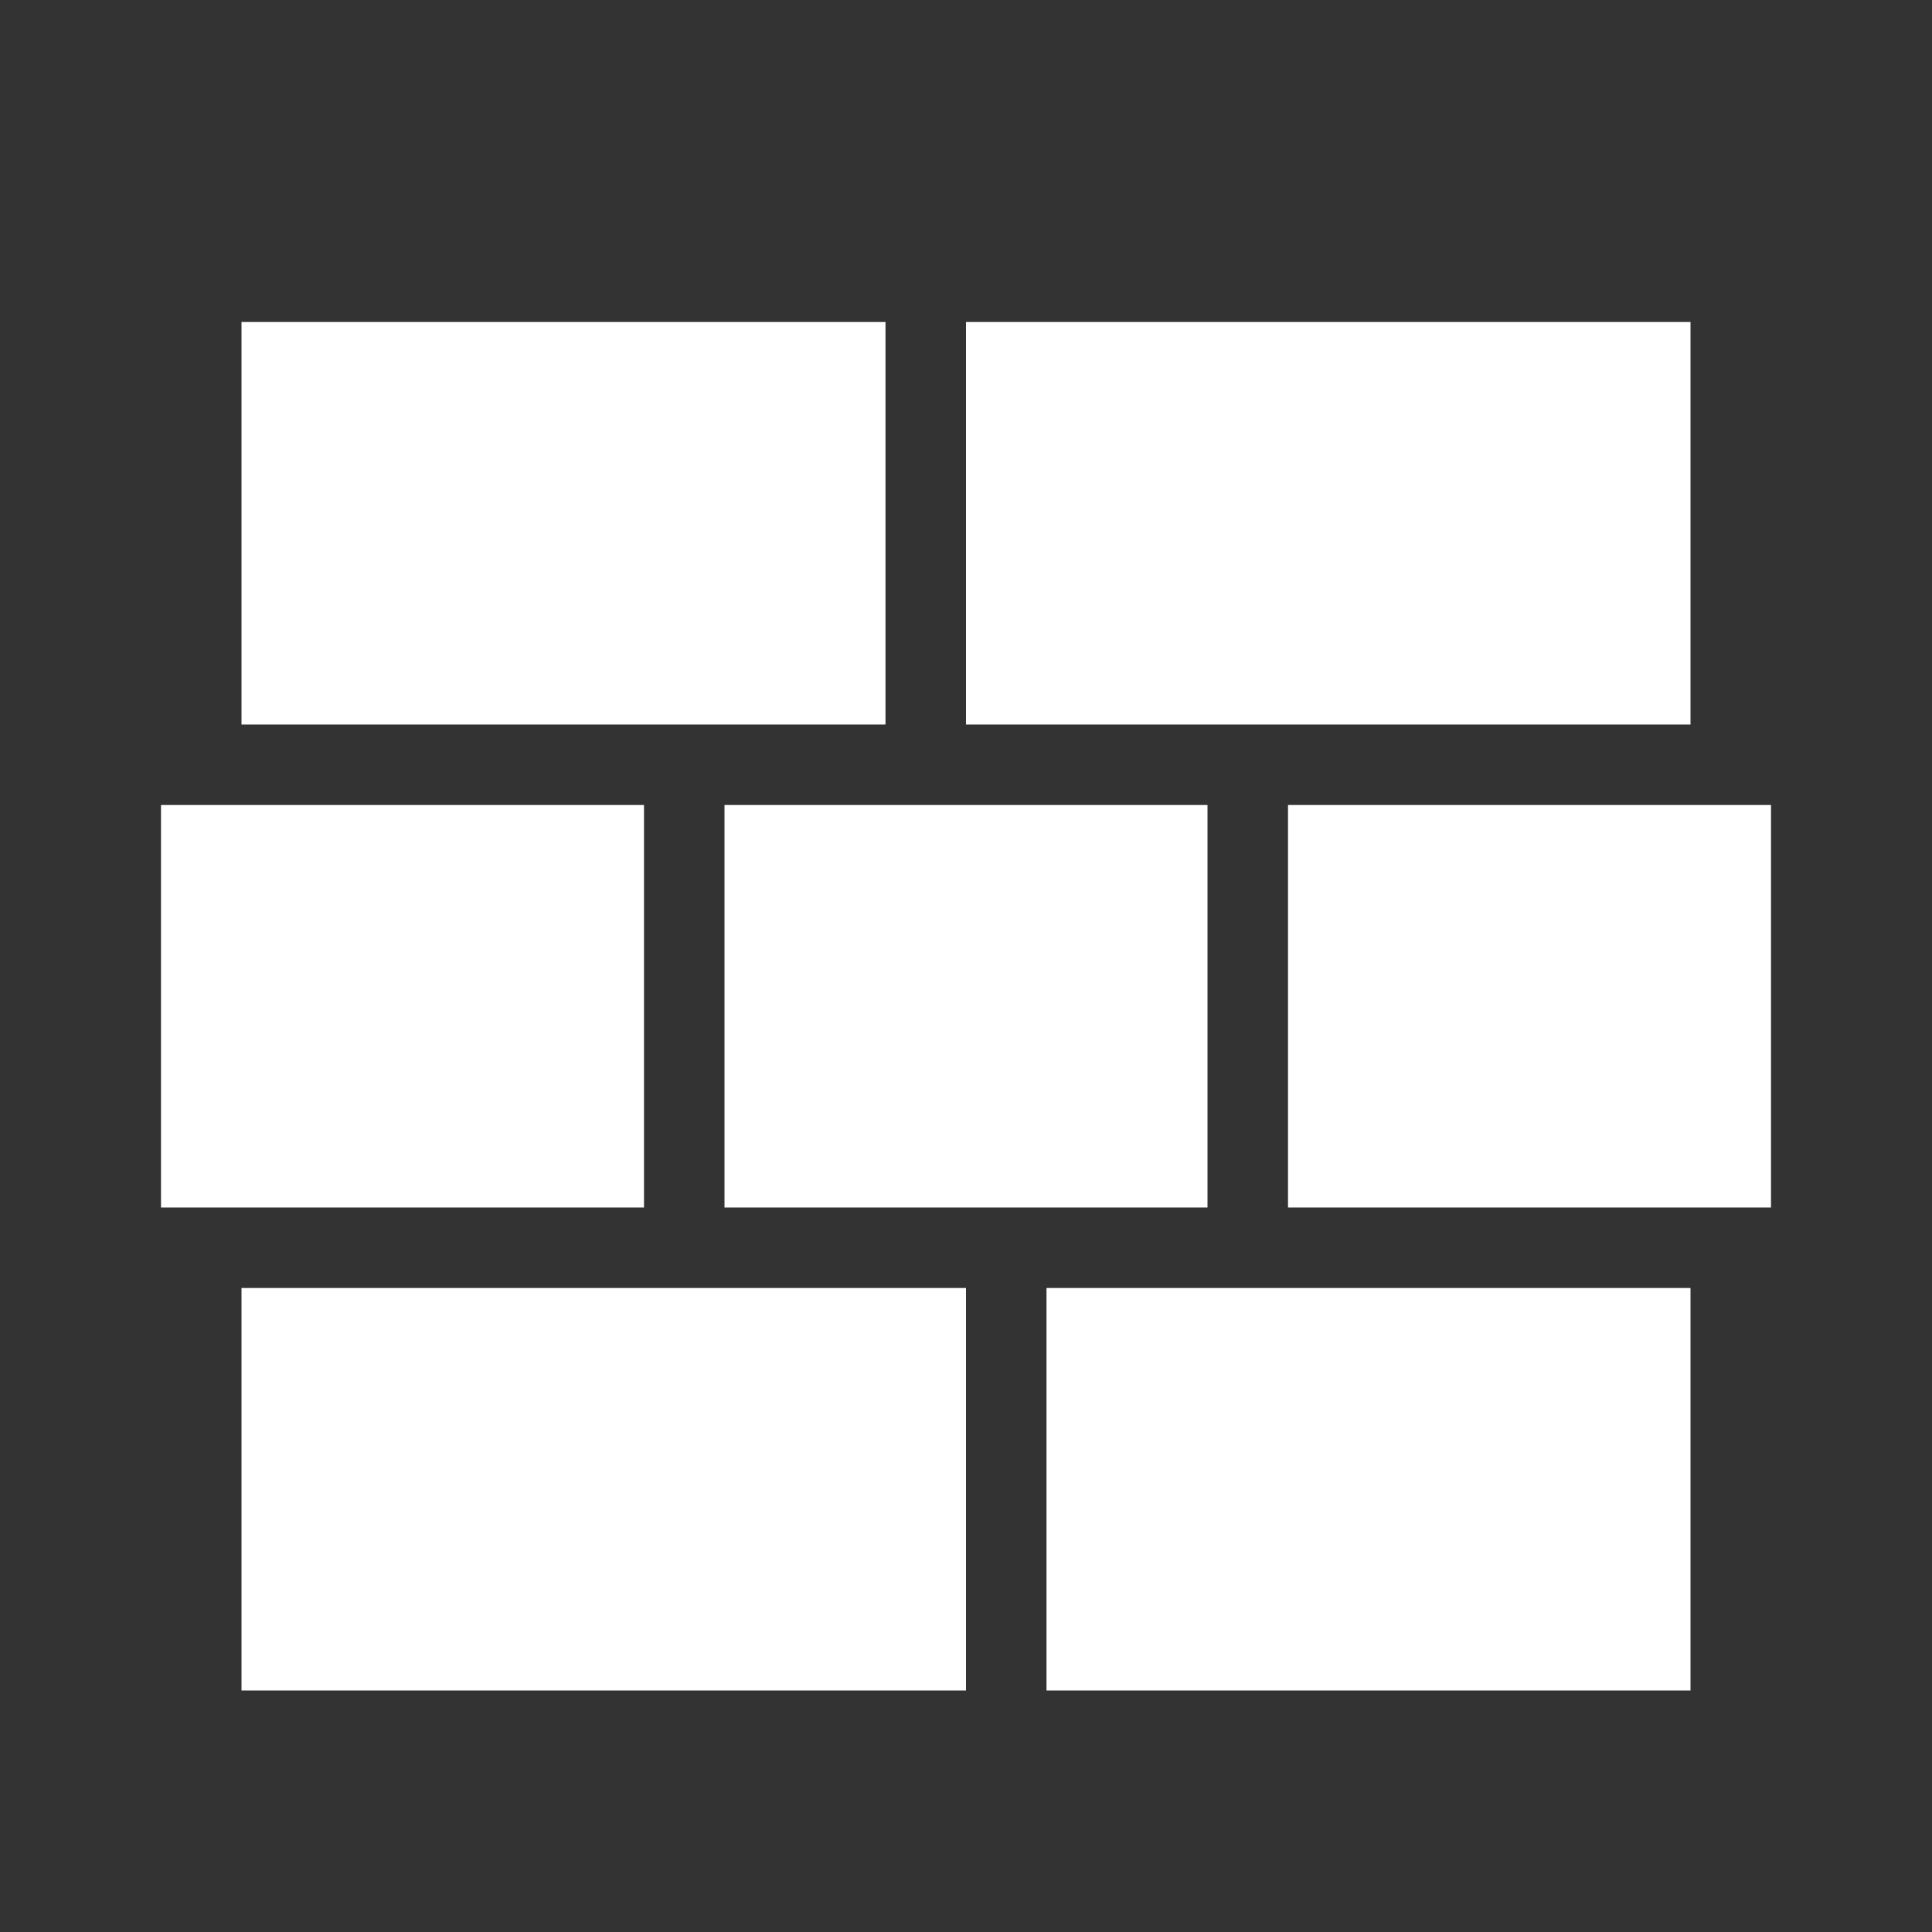
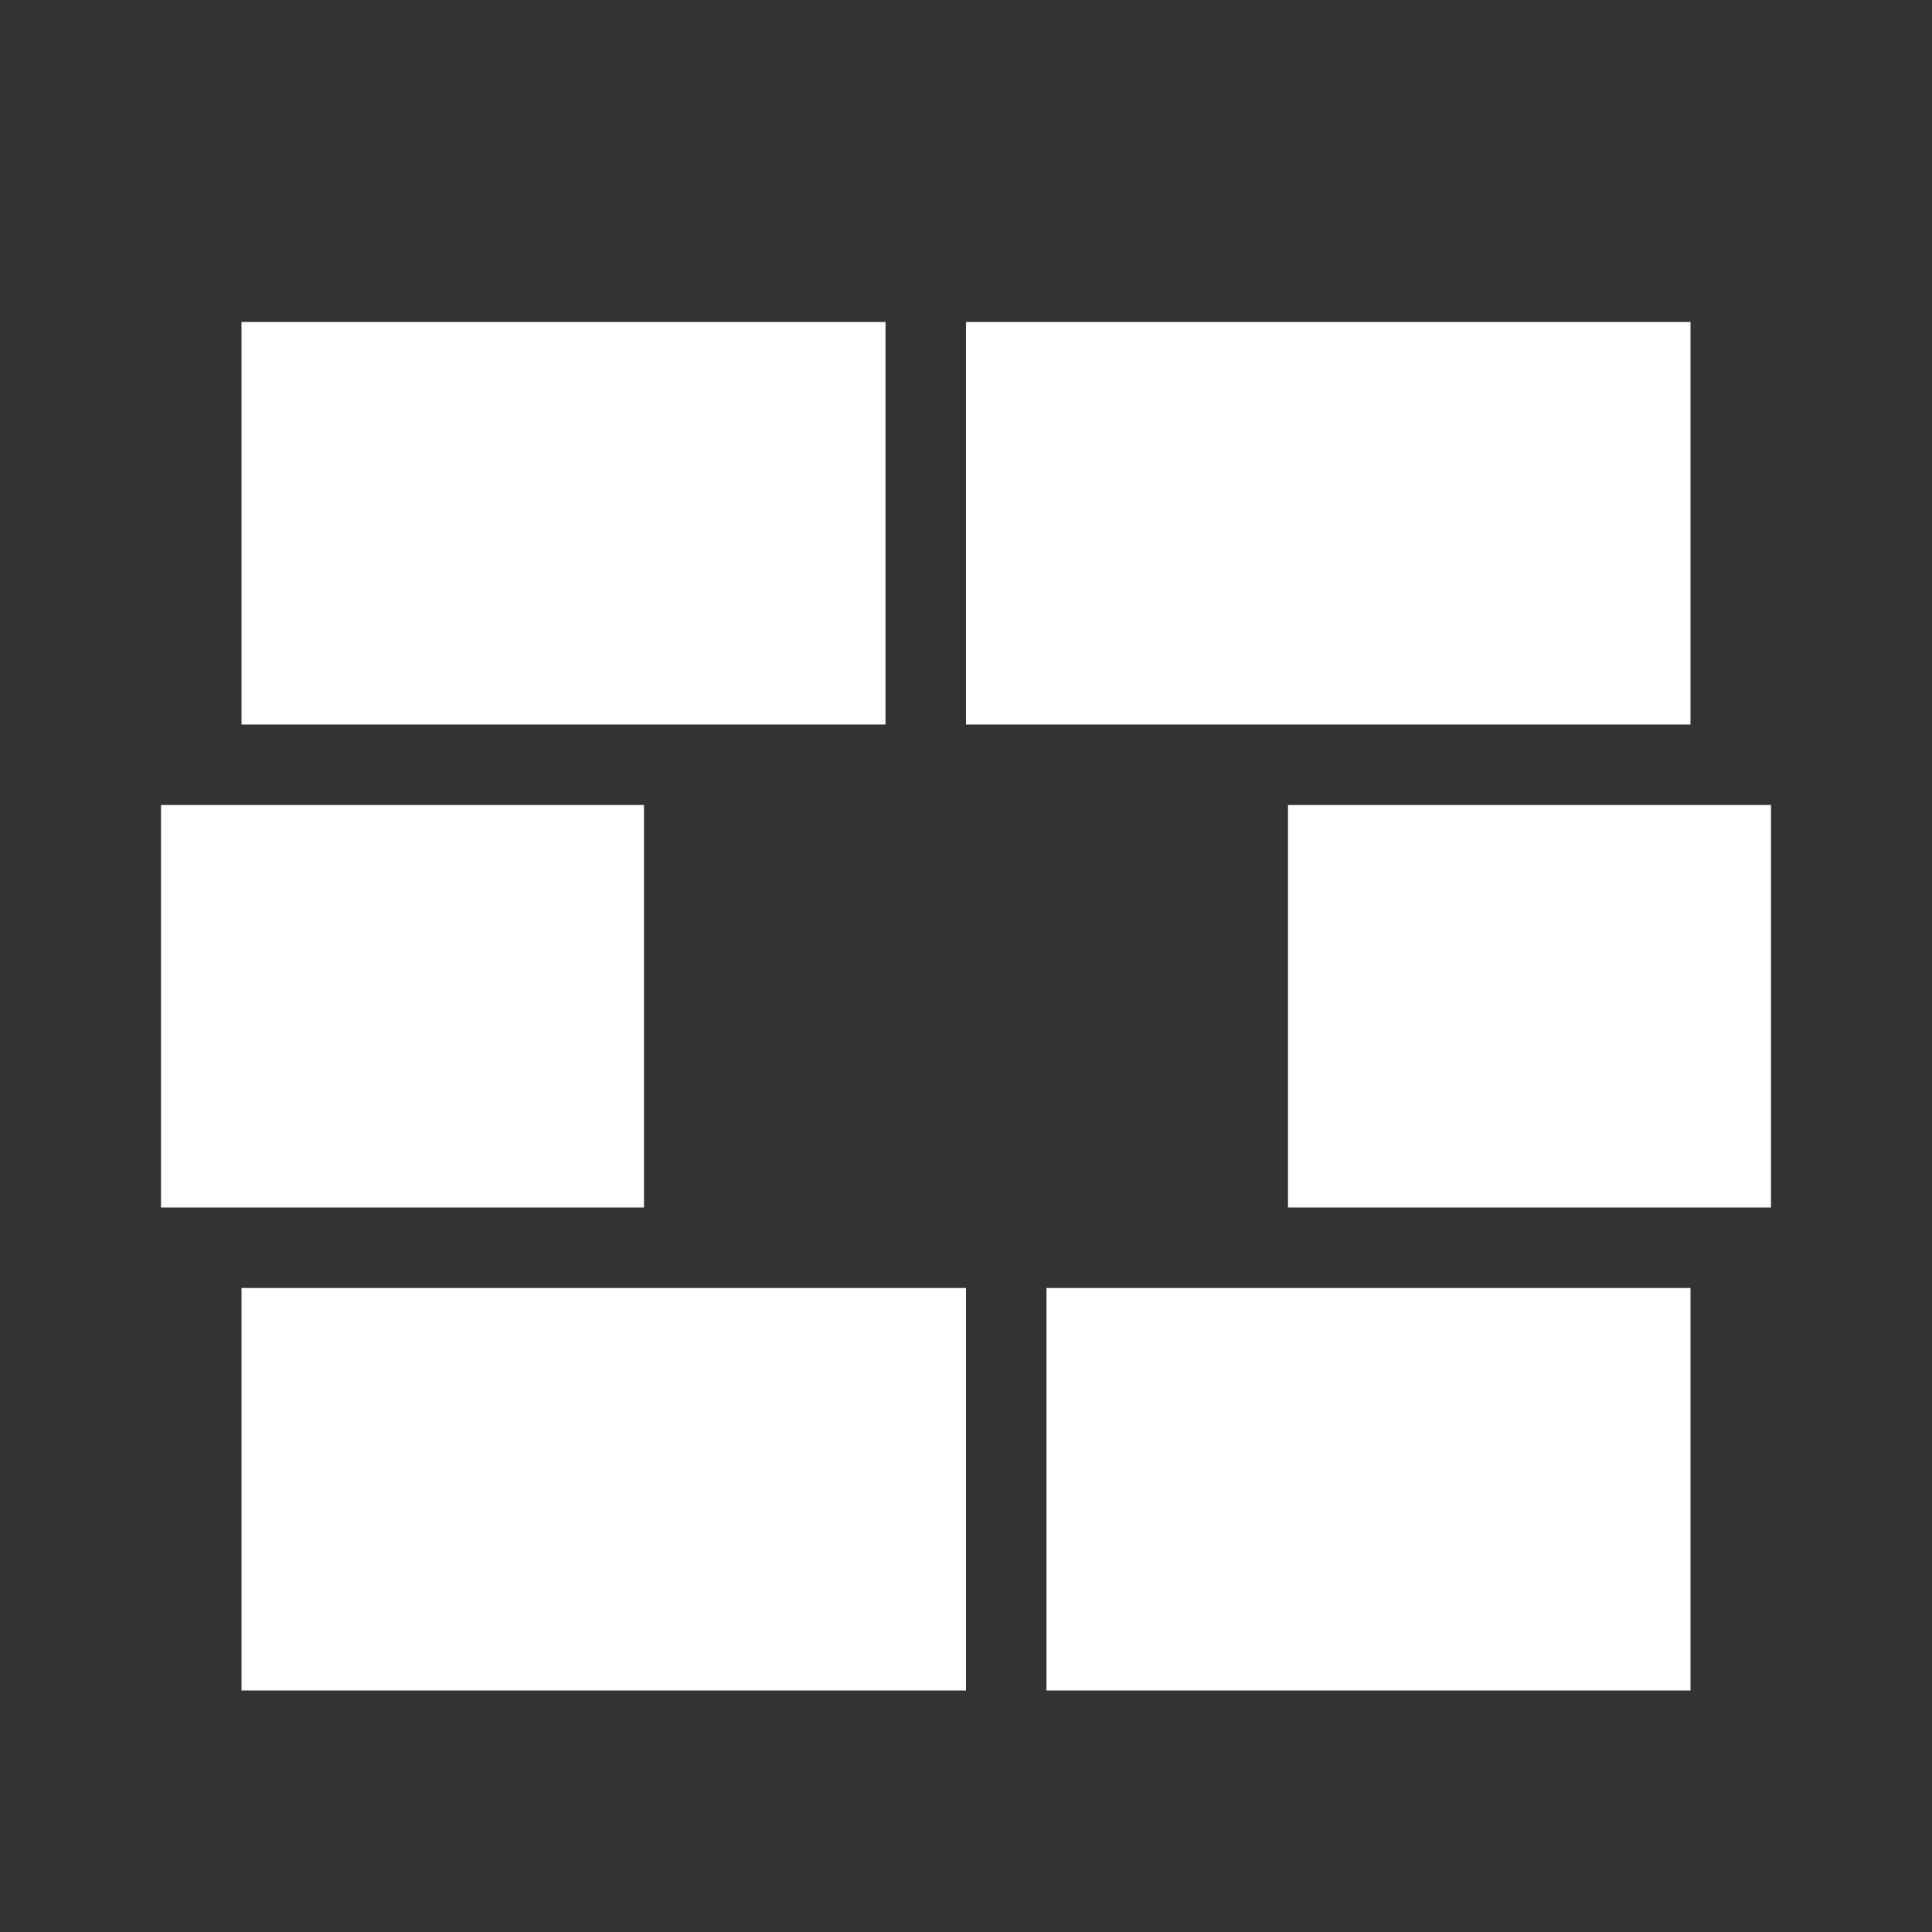
<svg xmlns="http://www.w3.org/2000/svg" width="54" height="54" viewBox="0 0 54 54" fill="none">
  <rect x="0" y="0" width="54" height="54" fill="#333333" stroke="none" />
-   <path d="M6.75 36H27V47.25H6.75V36ZM4.5 22.5H18V33.75H4.5V22.5ZM20.25 22.5H33.75V33.75H20.25V22.5ZM36 22.5H49.5V33.75H36V22.5ZM29.25 36H47.25V47.25H29.25V36ZM6.75 9H24.75V20.25H6.75V9ZM27 9H47.25V20.25H27V9Z" fill="white" />
+   <path d="M6.75 36H27V47.25H6.75V36ZM4.5 22.5H18V33.75H4.5V22.5ZM20.25 22.5H33.75H20.25V22.5ZM36 22.5H49.5V33.75H36V22.5ZM29.25 36H47.25V47.25H29.25V36ZM6.75 9H24.75V20.25H6.75V9ZM27 9H47.25V20.25H27V9Z" fill="white" />
</svg>